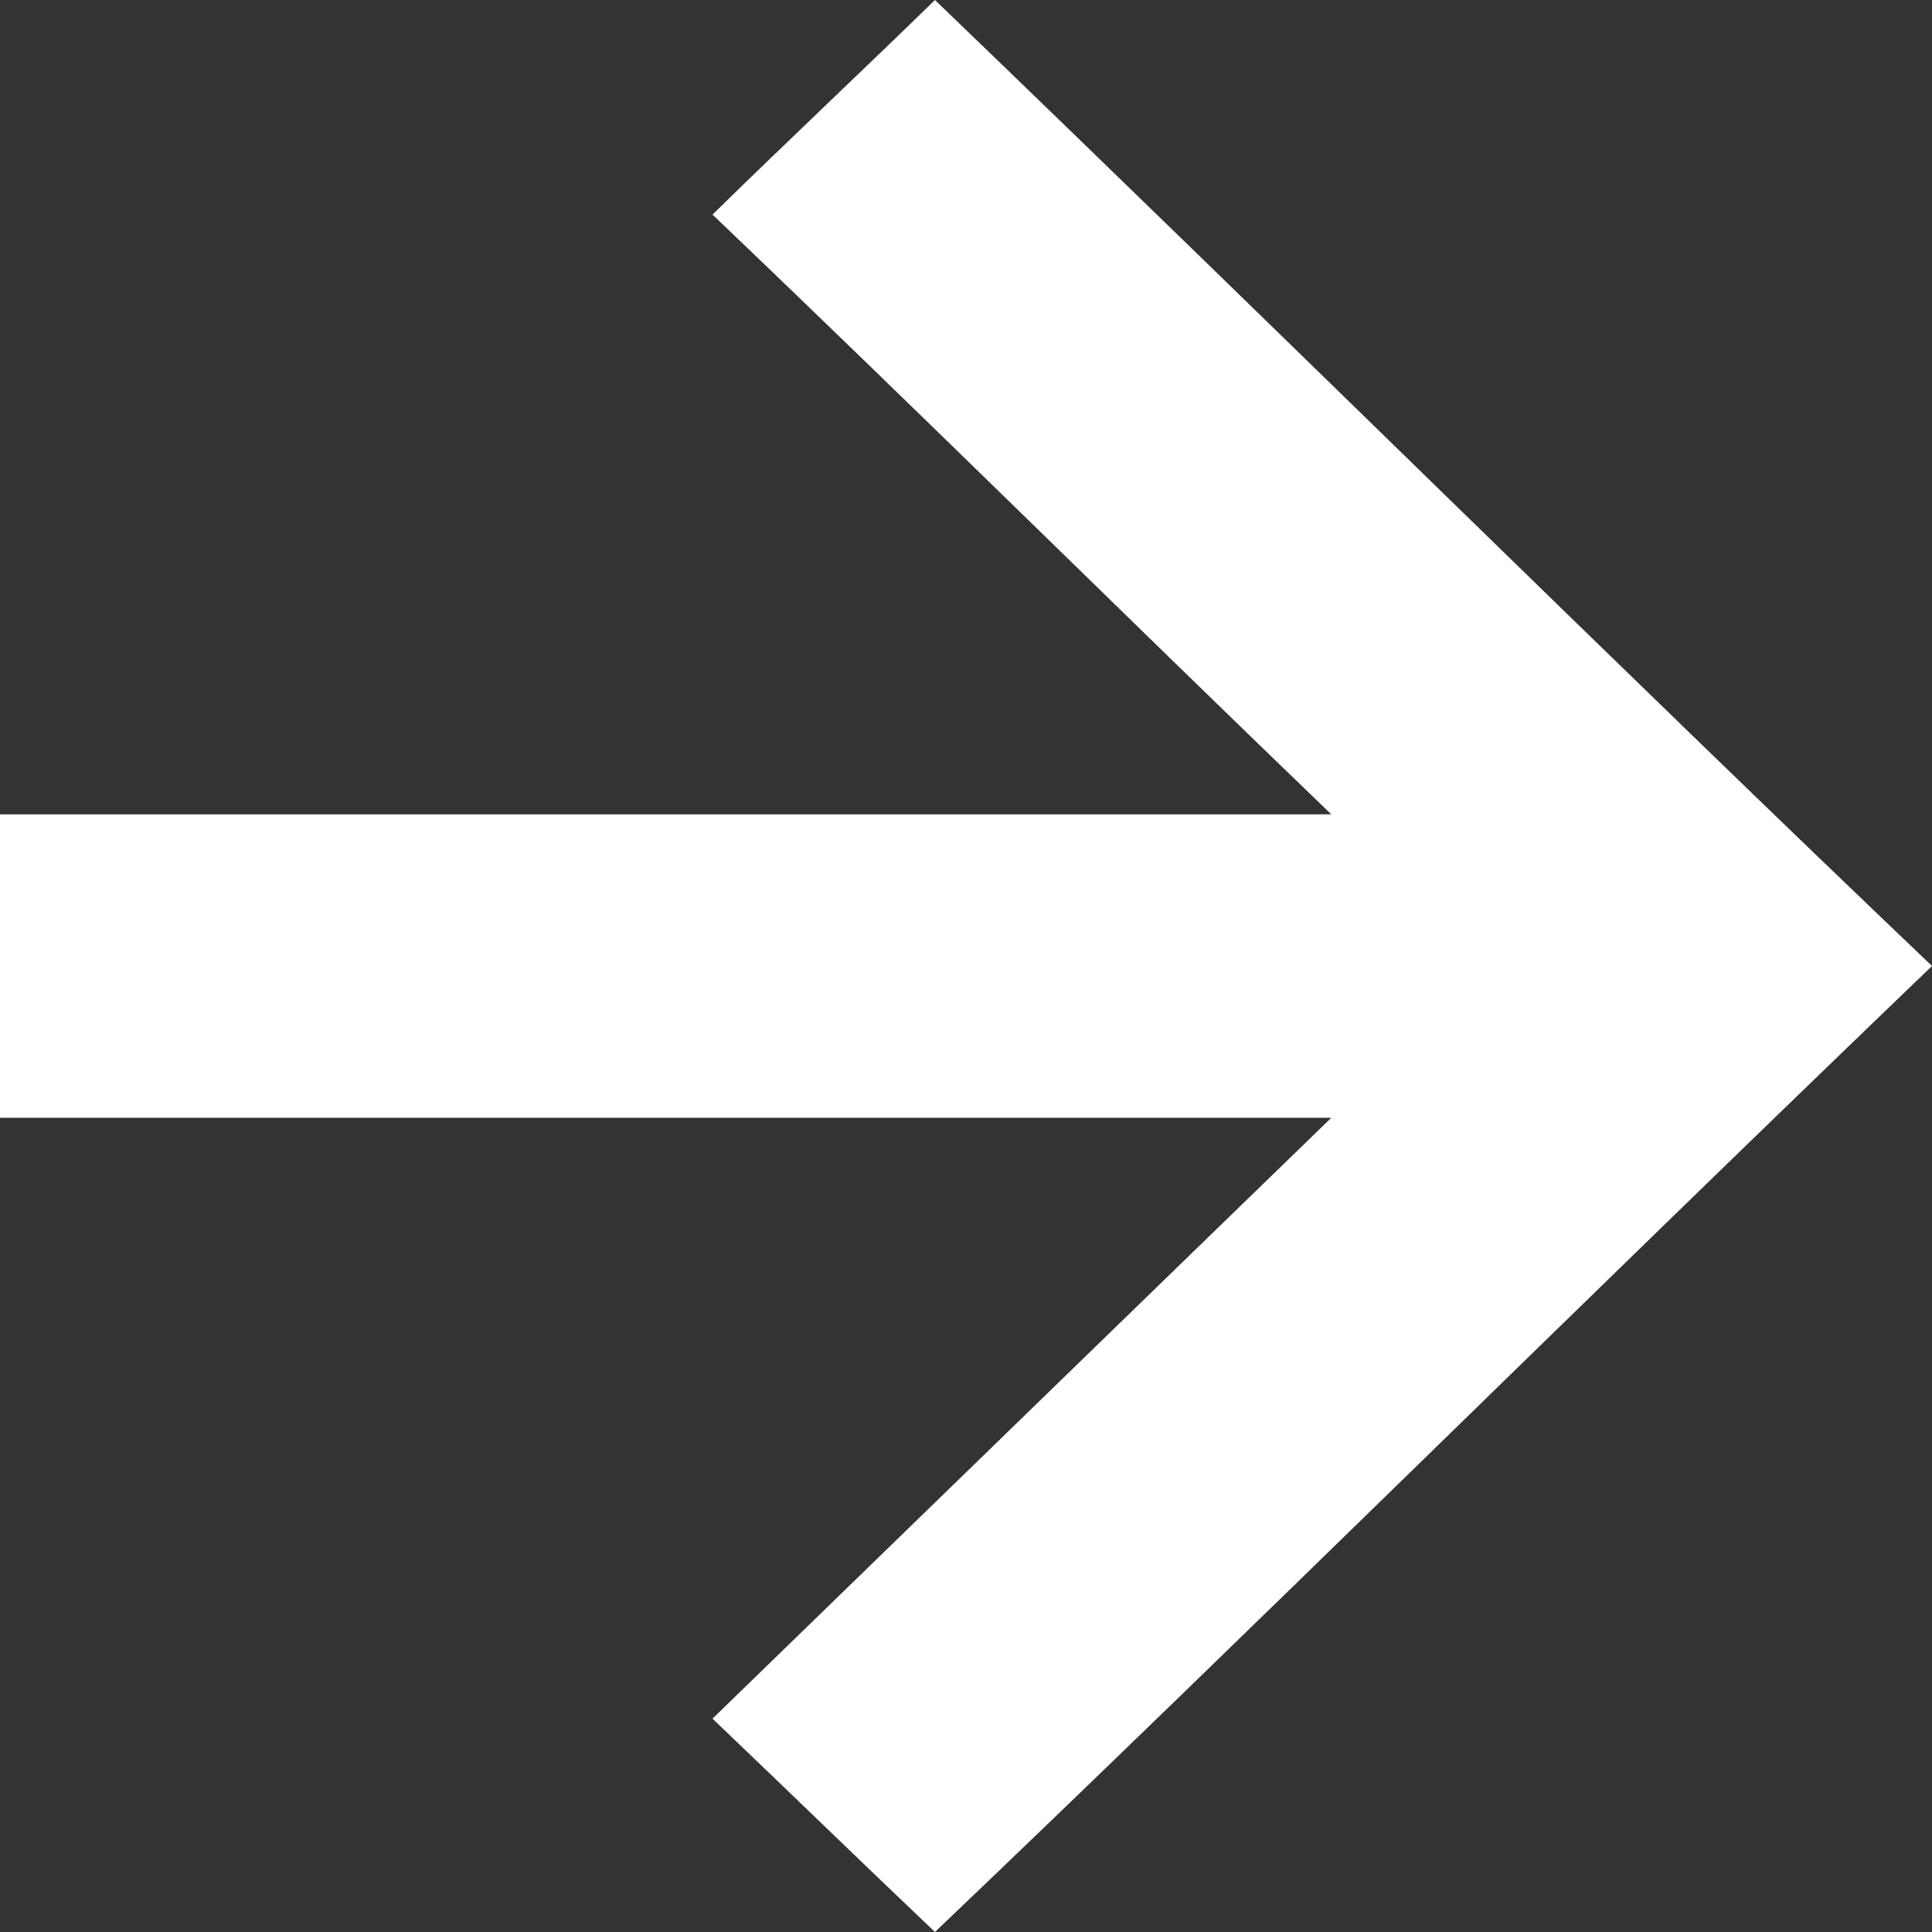
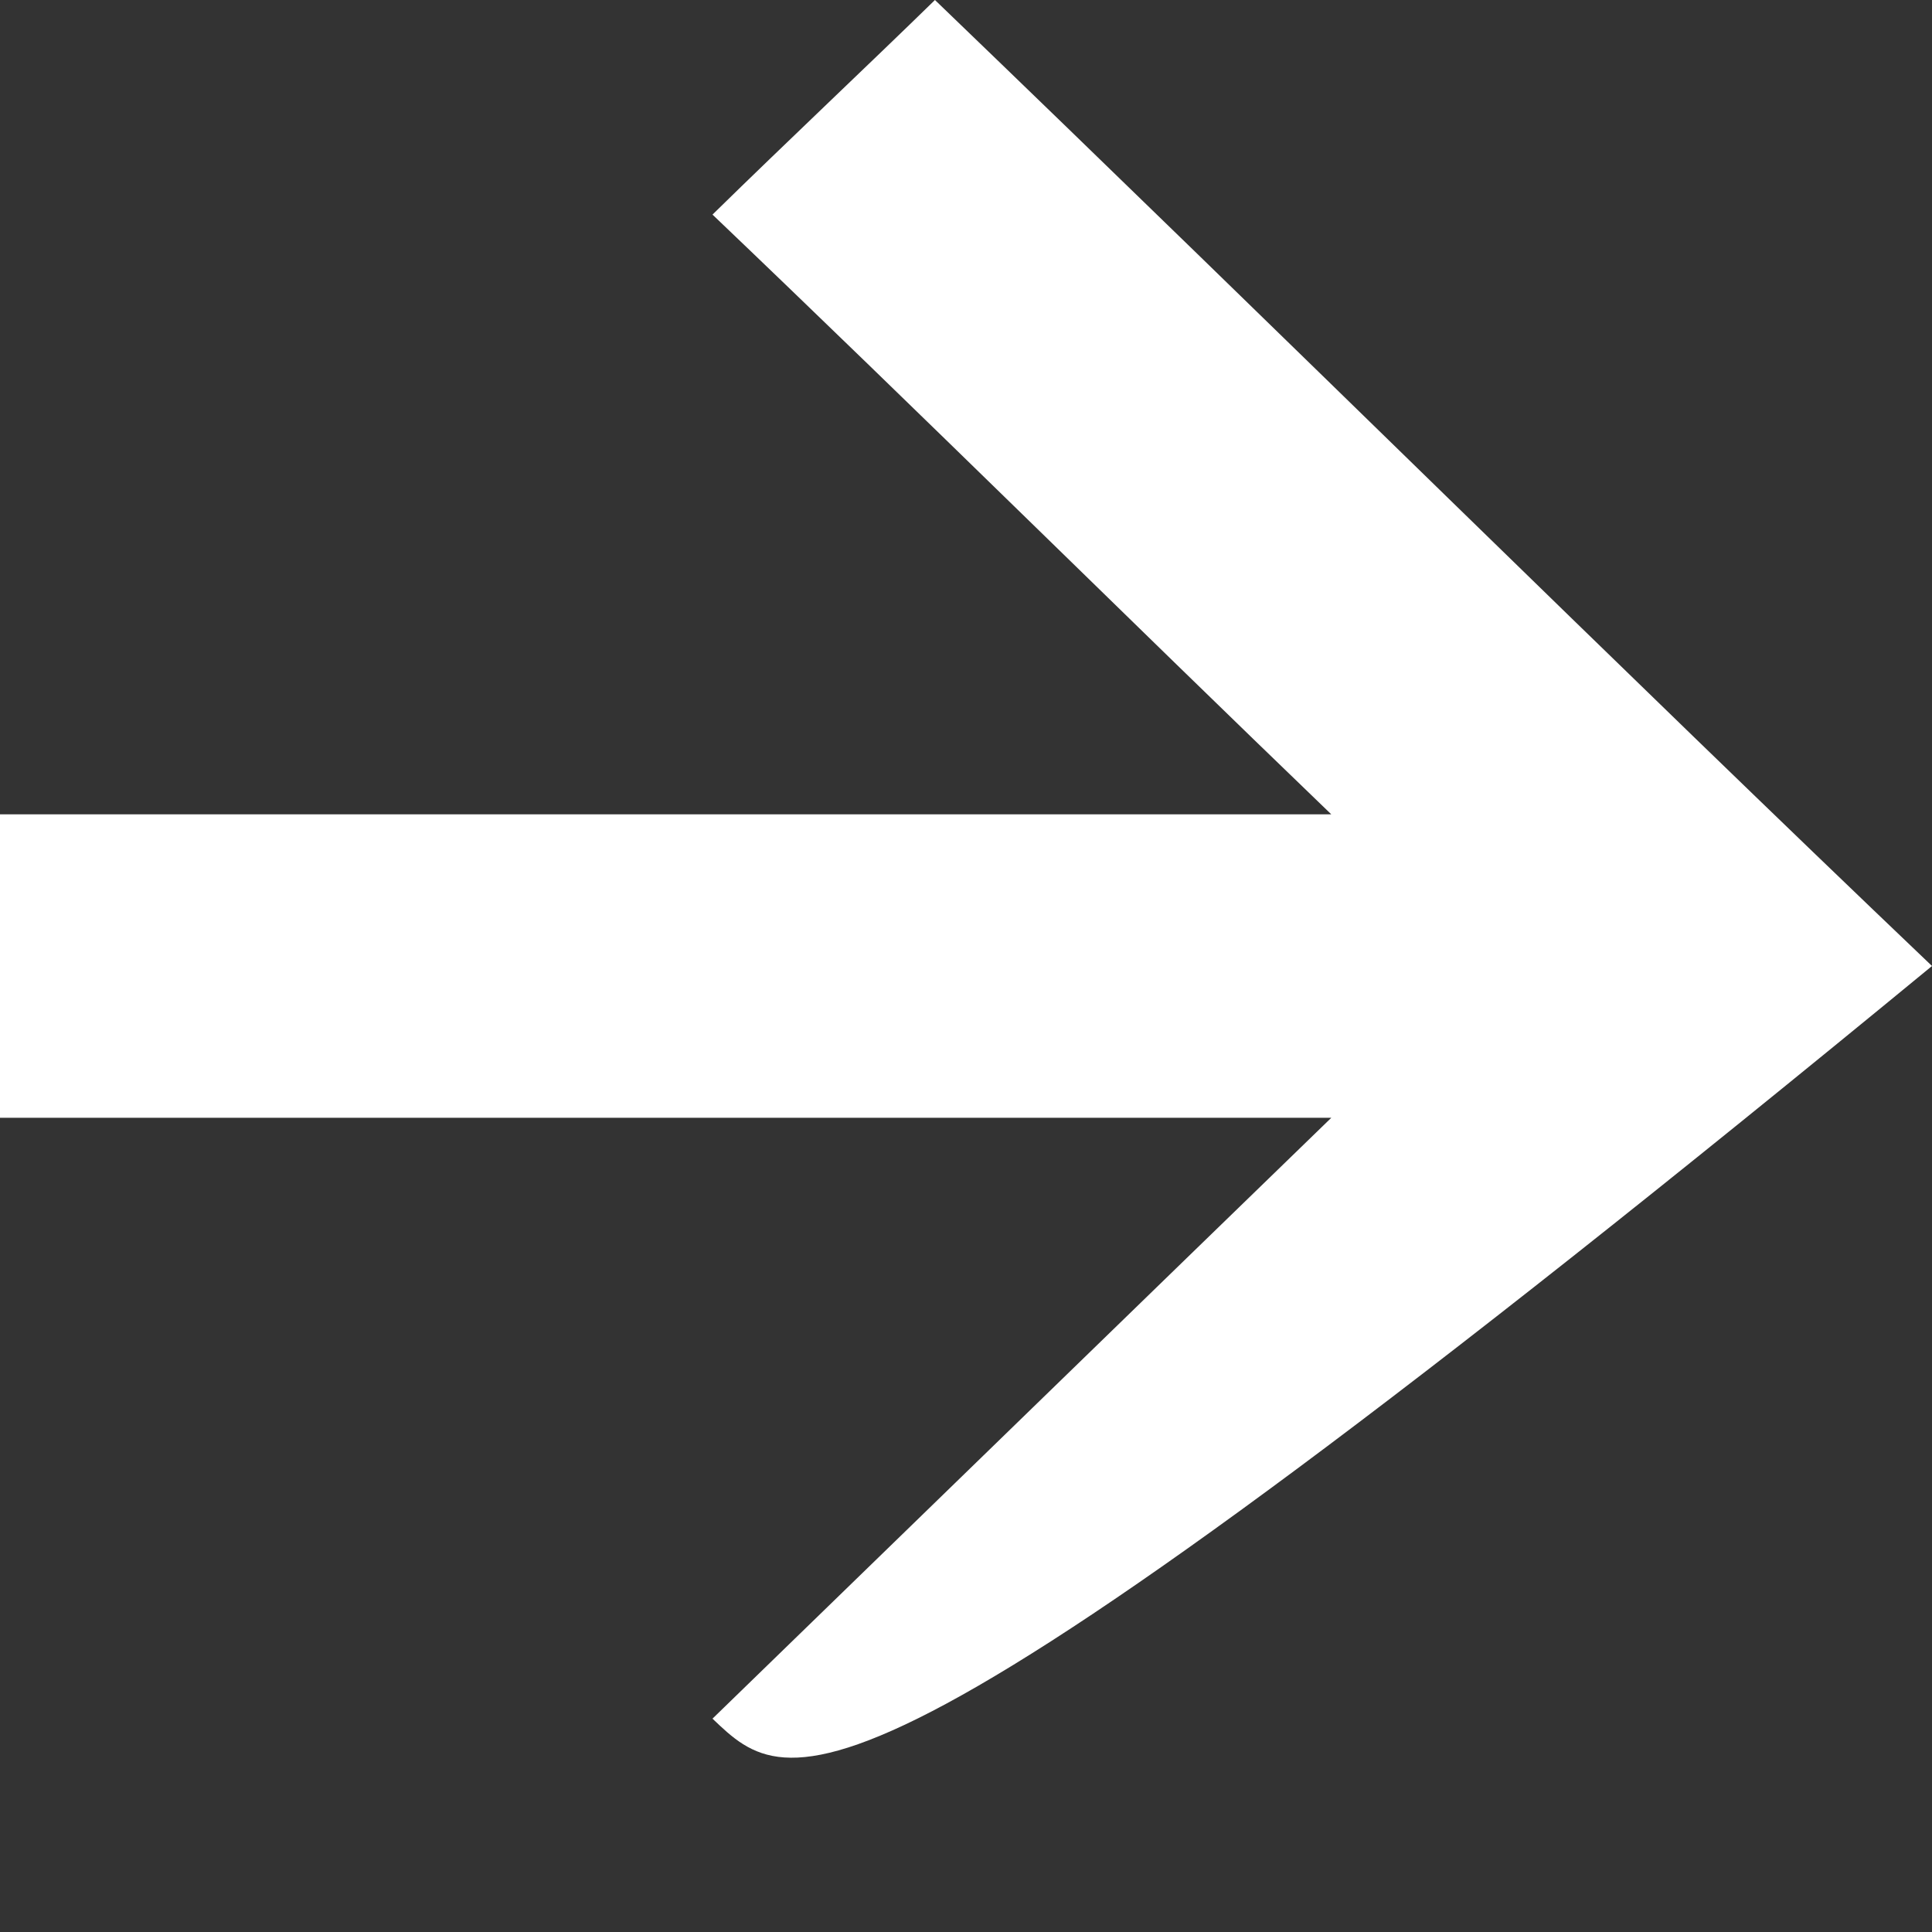
<svg xmlns="http://www.w3.org/2000/svg" width="100%" height="100%" viewBox="0 0 14 14" version="1.1" xml:space="preserve" style="fill-rule:evenodd;clip-rule:evenodd;stroke-linejoin:round;stroke-miterlimit:2;">
  <rect x="0" y="0" width="14" height="14" fill="#333333" stroke="none" />
  <g transform="matrix(-1,0,0,1,14,0)">
-     <path d="M7.225,0C4.635,2.492 2.287,4.819 0,7C2.59,9.488 4.94,11.822 7.225,14C7.82,13.434 8.269,12.996 8.837,12.454C7.291,10.953 5.694,9.4 4.353,8.1L14,8.1L14,5.901L4.353,5.901C5.853,4.457 7.331,2.992 8.837,1.555C8.295,1.024 7.699,0.463 7.225,0Z" style="fill:white;fill-rule:nonzero;" />
+     <path d="M7.225,0C4.635,2.492 2.287,4.819 0,7C7.82,13.434 8.269,12.996 8.837,12.454C7.291,10.953 5.694,9.4 4.353,8.1L14,8.1L14,5.901L4.353,5.901C5.853,4.457 7.331,2.992 8.837,1.555C8.295,1.024 7.699,0.463 7.225,0Z" style="fill:white;fill-rule:nonzero;" />
  </g>
</svg>